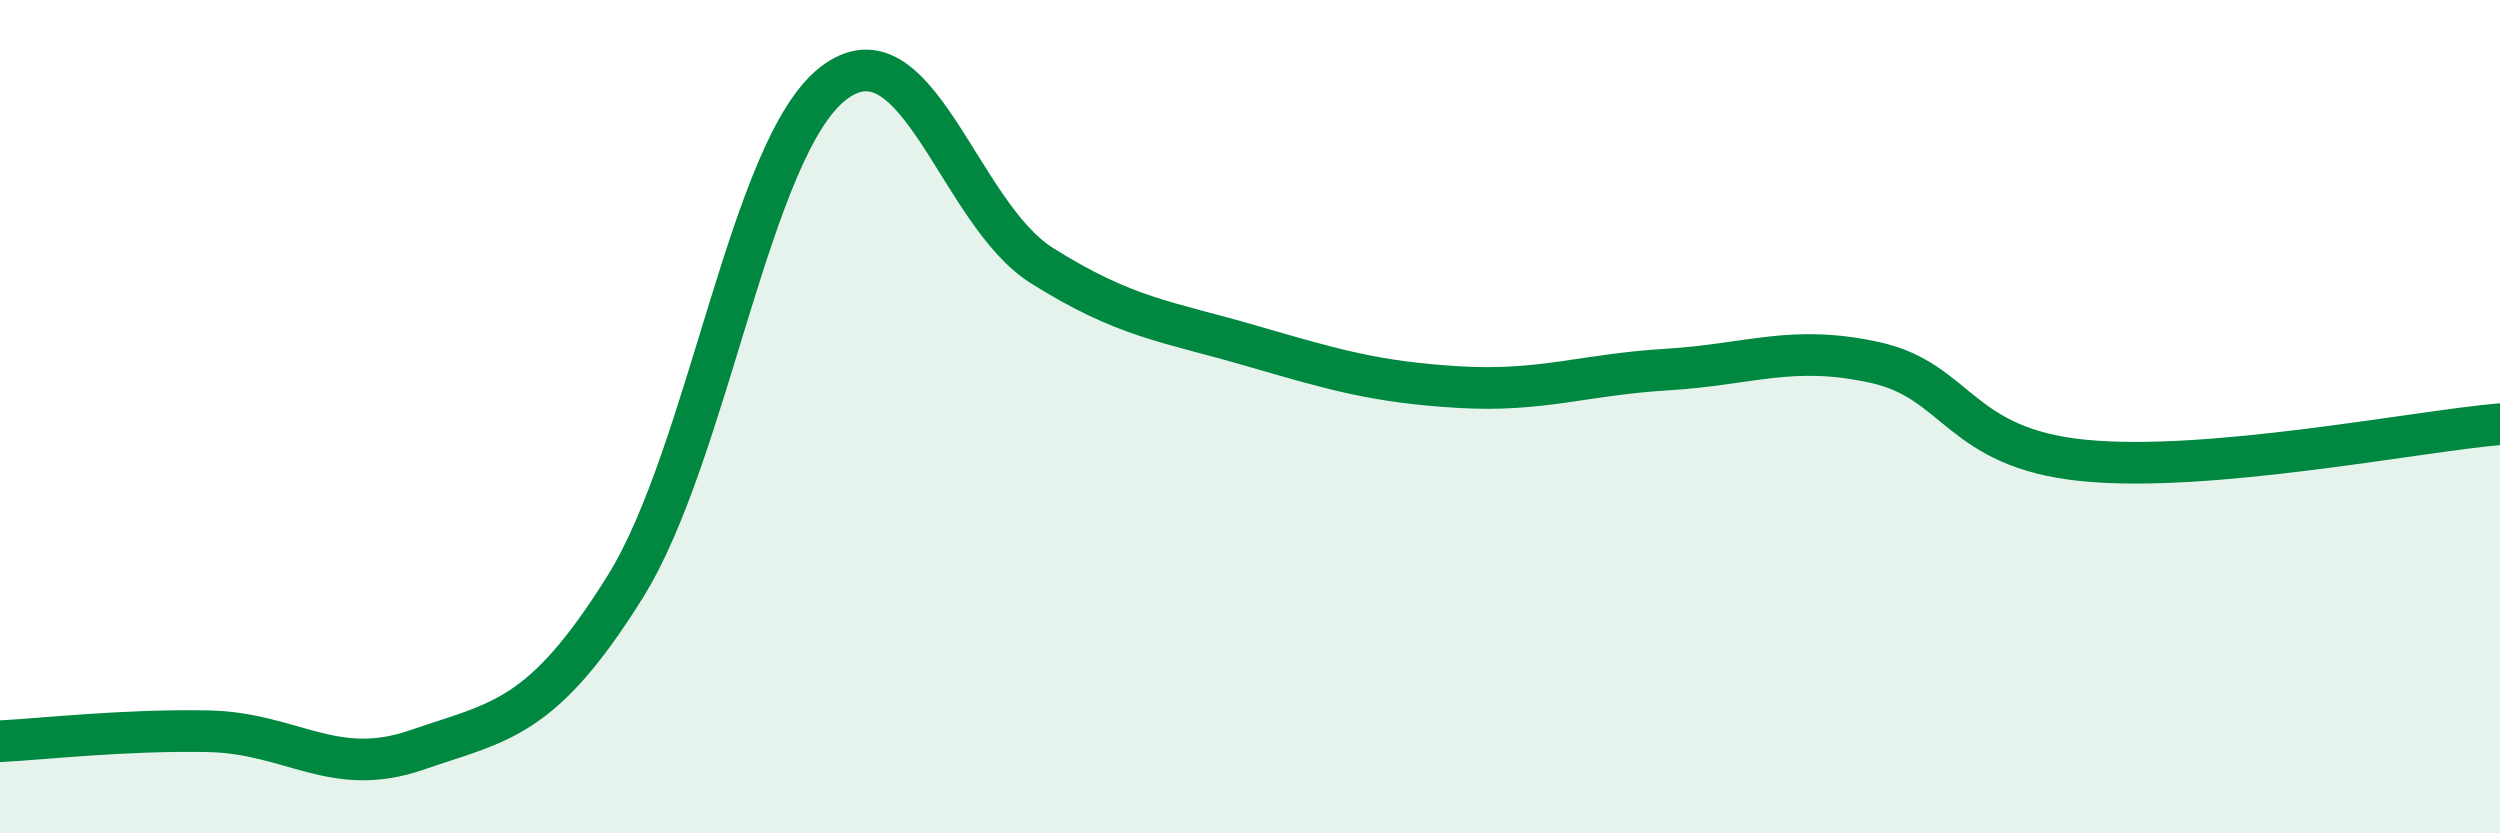
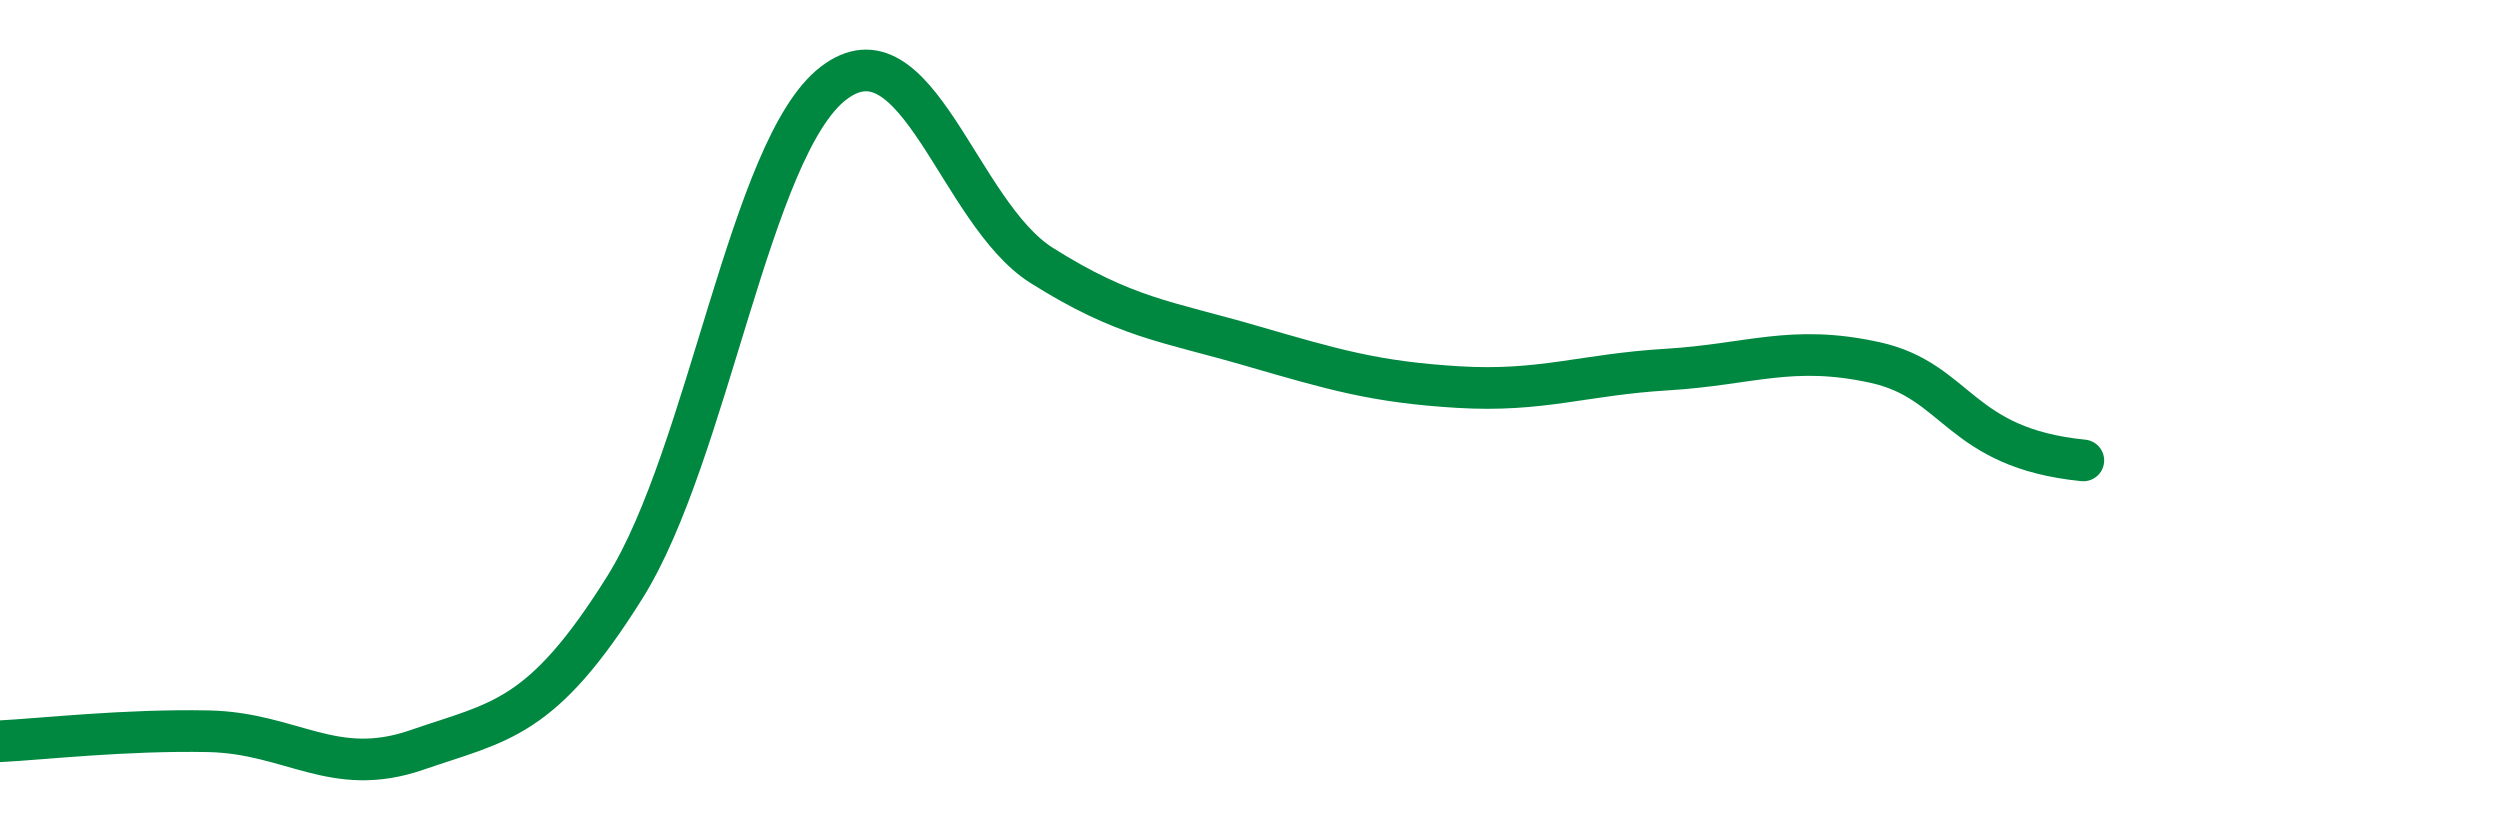
<svg xmlns="http://www.w3.org/2000/svg" width="60" height="20" viewBox="0 0 60 20">
-   <path d="M 0,17.79 C 1,17.74 3,17.51 5,17.55 C 7,17.59 8,18.69 10,18 C 12,17.31 13,17.29 15,14.09 C 17,10.89 18,3.54 20,2 C 22,0.46 23,5.11 25,6.37 C 27,7.63 28,7.71 30,8.29 C 32,8.87 33,9.17 35,9.29 C 37,9.41 38,8.99 40,8.87 C 42,8.75 43,8.26 45,8.7 C 47,9.14 47,10.75 50,11.05 C 53,11.35 58,10.35 60,10.18L60 20L0 20Z" fill="#008740" opacity="0.1" stroke-linecap="round" stroke-linejoin="round" />
-   <path d="M 0,17.79 C 1,17.74 3,17.51 5,17.55 C 7,17.59 8,18.69 10,18 C 12,17.31 13,17.29 15,14.09 C 17,10.89 18,3.54 20,2 C 22,0.46 23,5.11 25,6.37 C 27,7.63 28,7.71 30,8.29 C 32,8.87 33,9.17 35,9.29 C 37,9.41 38,8.99 40,8.87 C 42,8.75 43,8.26 45,8.7 C 47,9.14 47,10.75 50,11.05 C 53,11.35 58,10.35 60,10.18" stroke="#008740" stroke-width="1" fill="none" stroke-linecap="round" stroke-linejoin="round" />
+   <path d="M 0,17.79 C 1,17.74 3,17.51 5,17.55 C 7,17.59 8,18.69 10,18 C 12,17.31 13,17.29 15,14.09 C 17,10.89 18,3.54 20,2 C 22,0.46 23,5.11 25,6.37 C 27,7.63 28,7.71 30,8.29 C 32,8.87 33,9.17 35,9.29 C 37,9.41 38,8.99 40,8.87 C 42,8.75 43,8.26 45,8.7 C 47,9.14 47,10.75 50,11.05 " stroke="#008740" stroke-width="1" fill="none" stroke-linecap="round" stroke-linejoin="round" />
</svg>